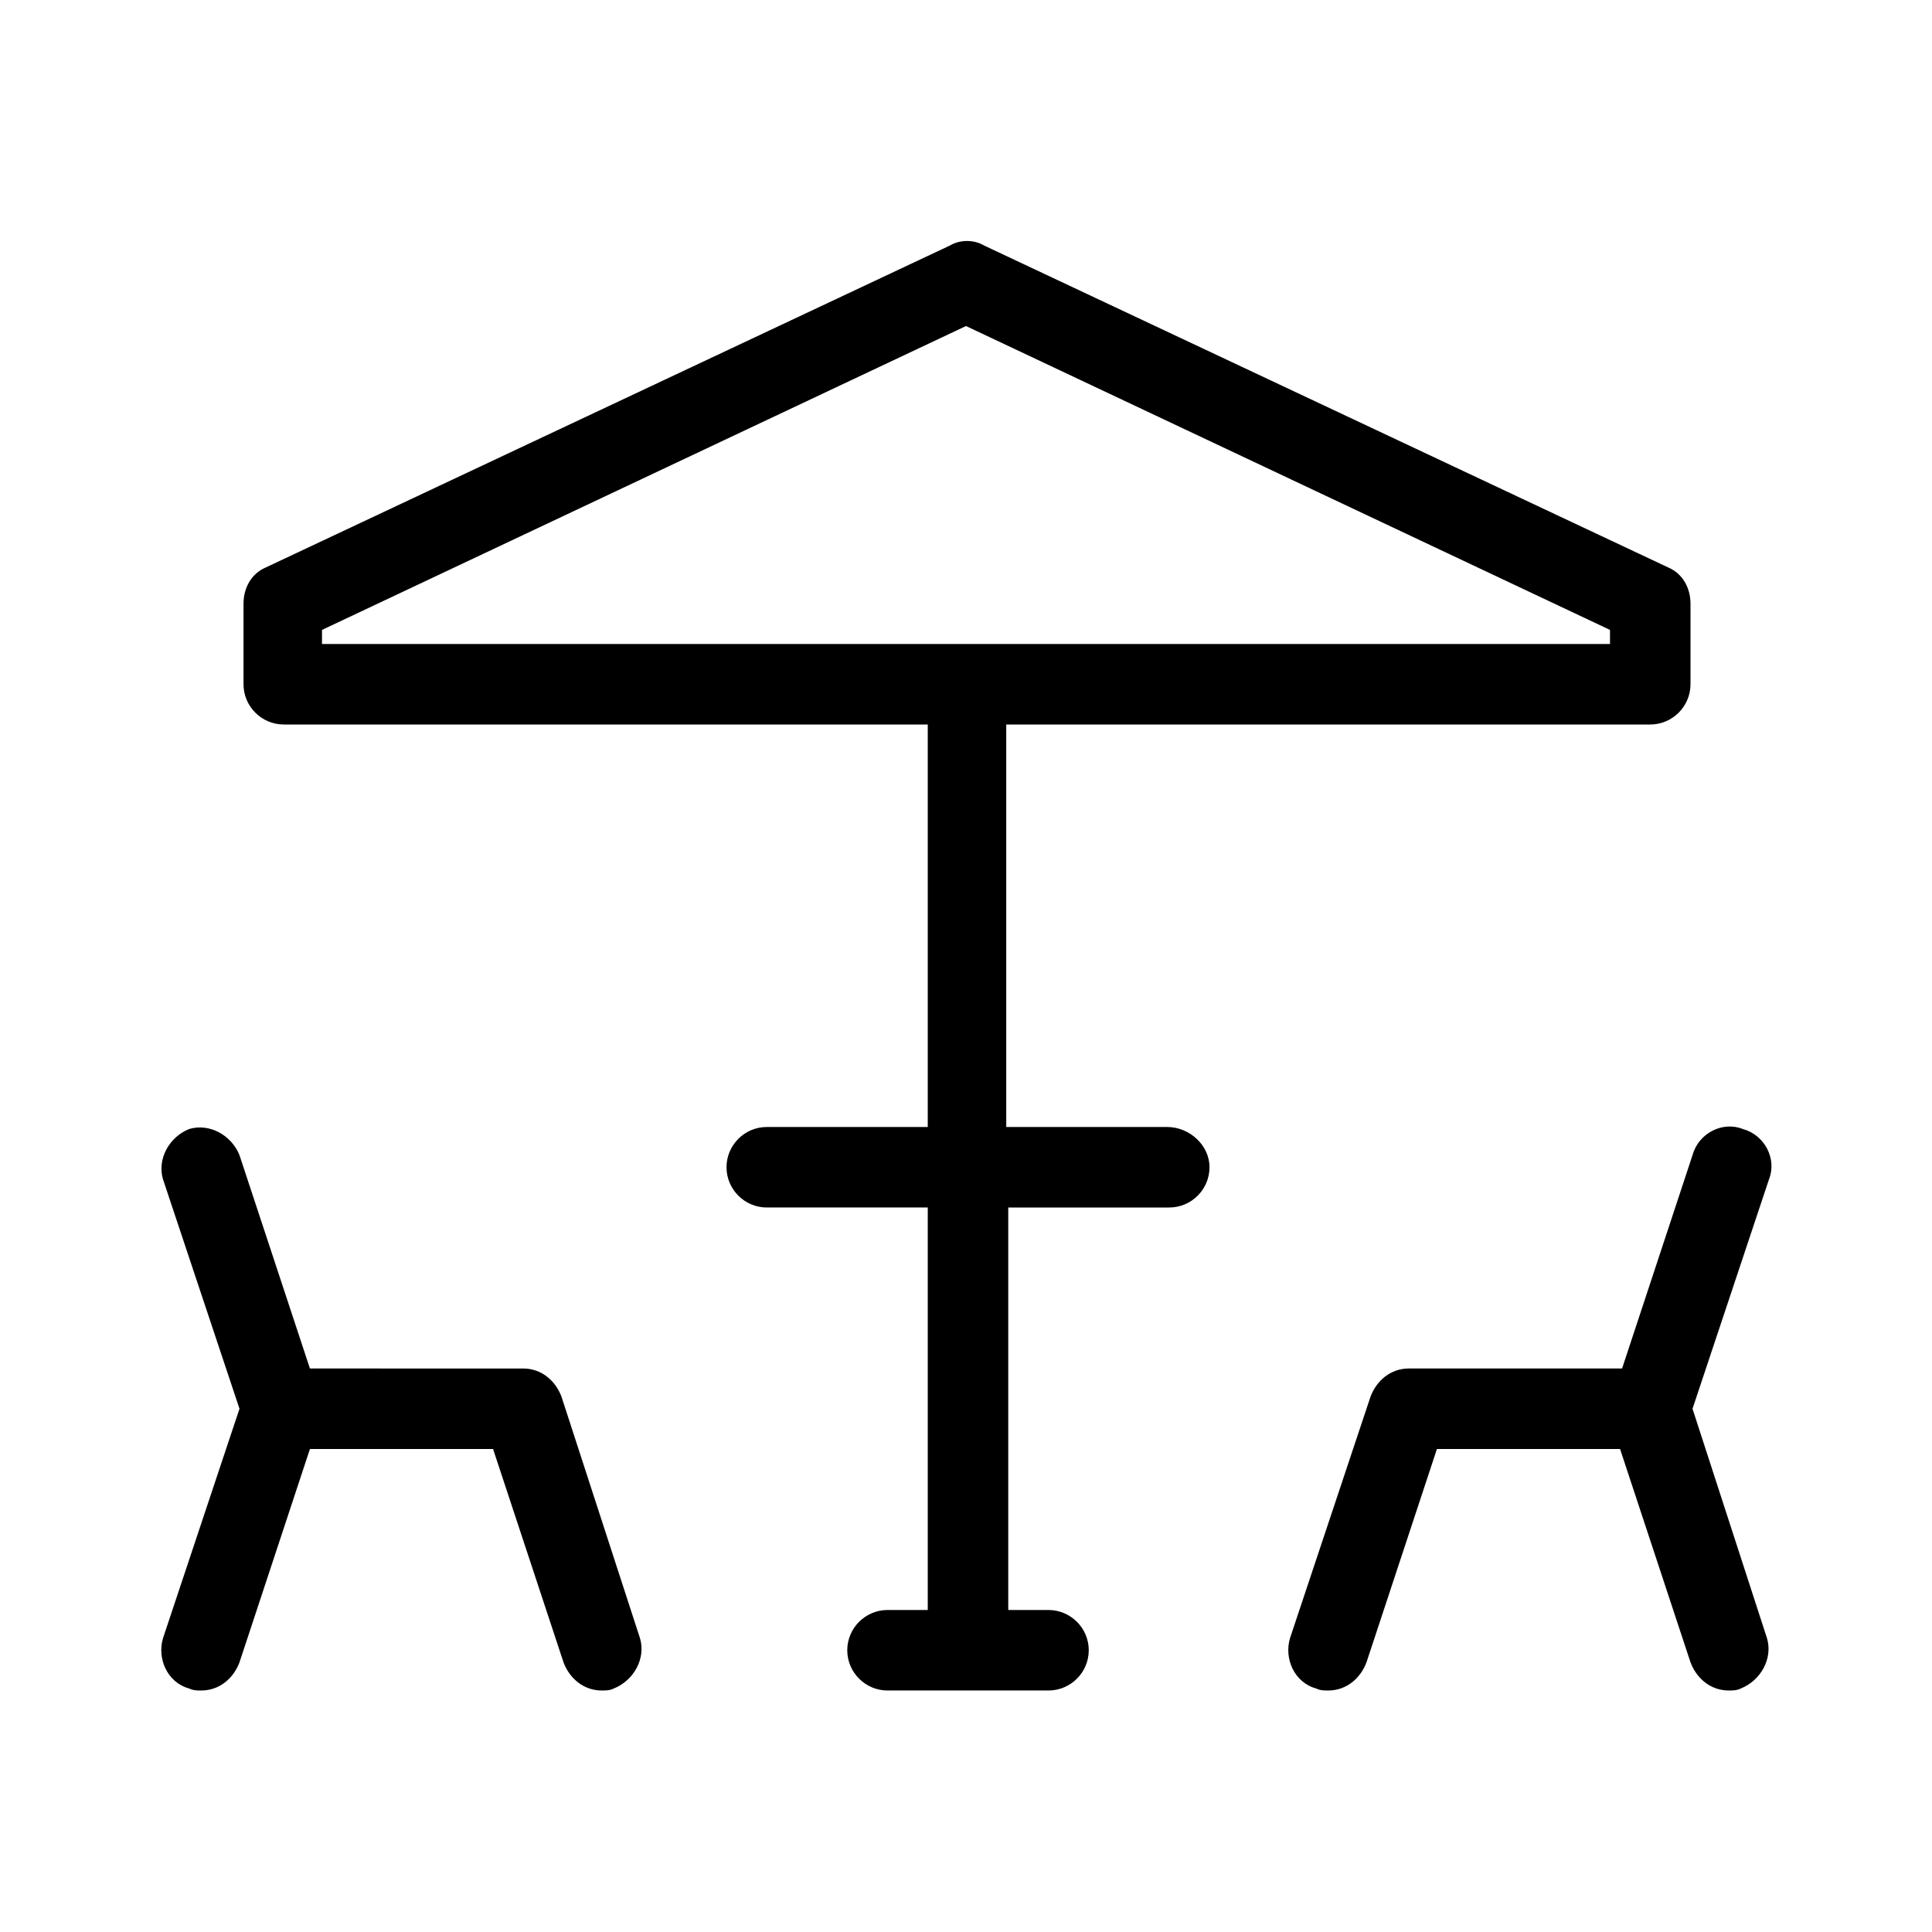
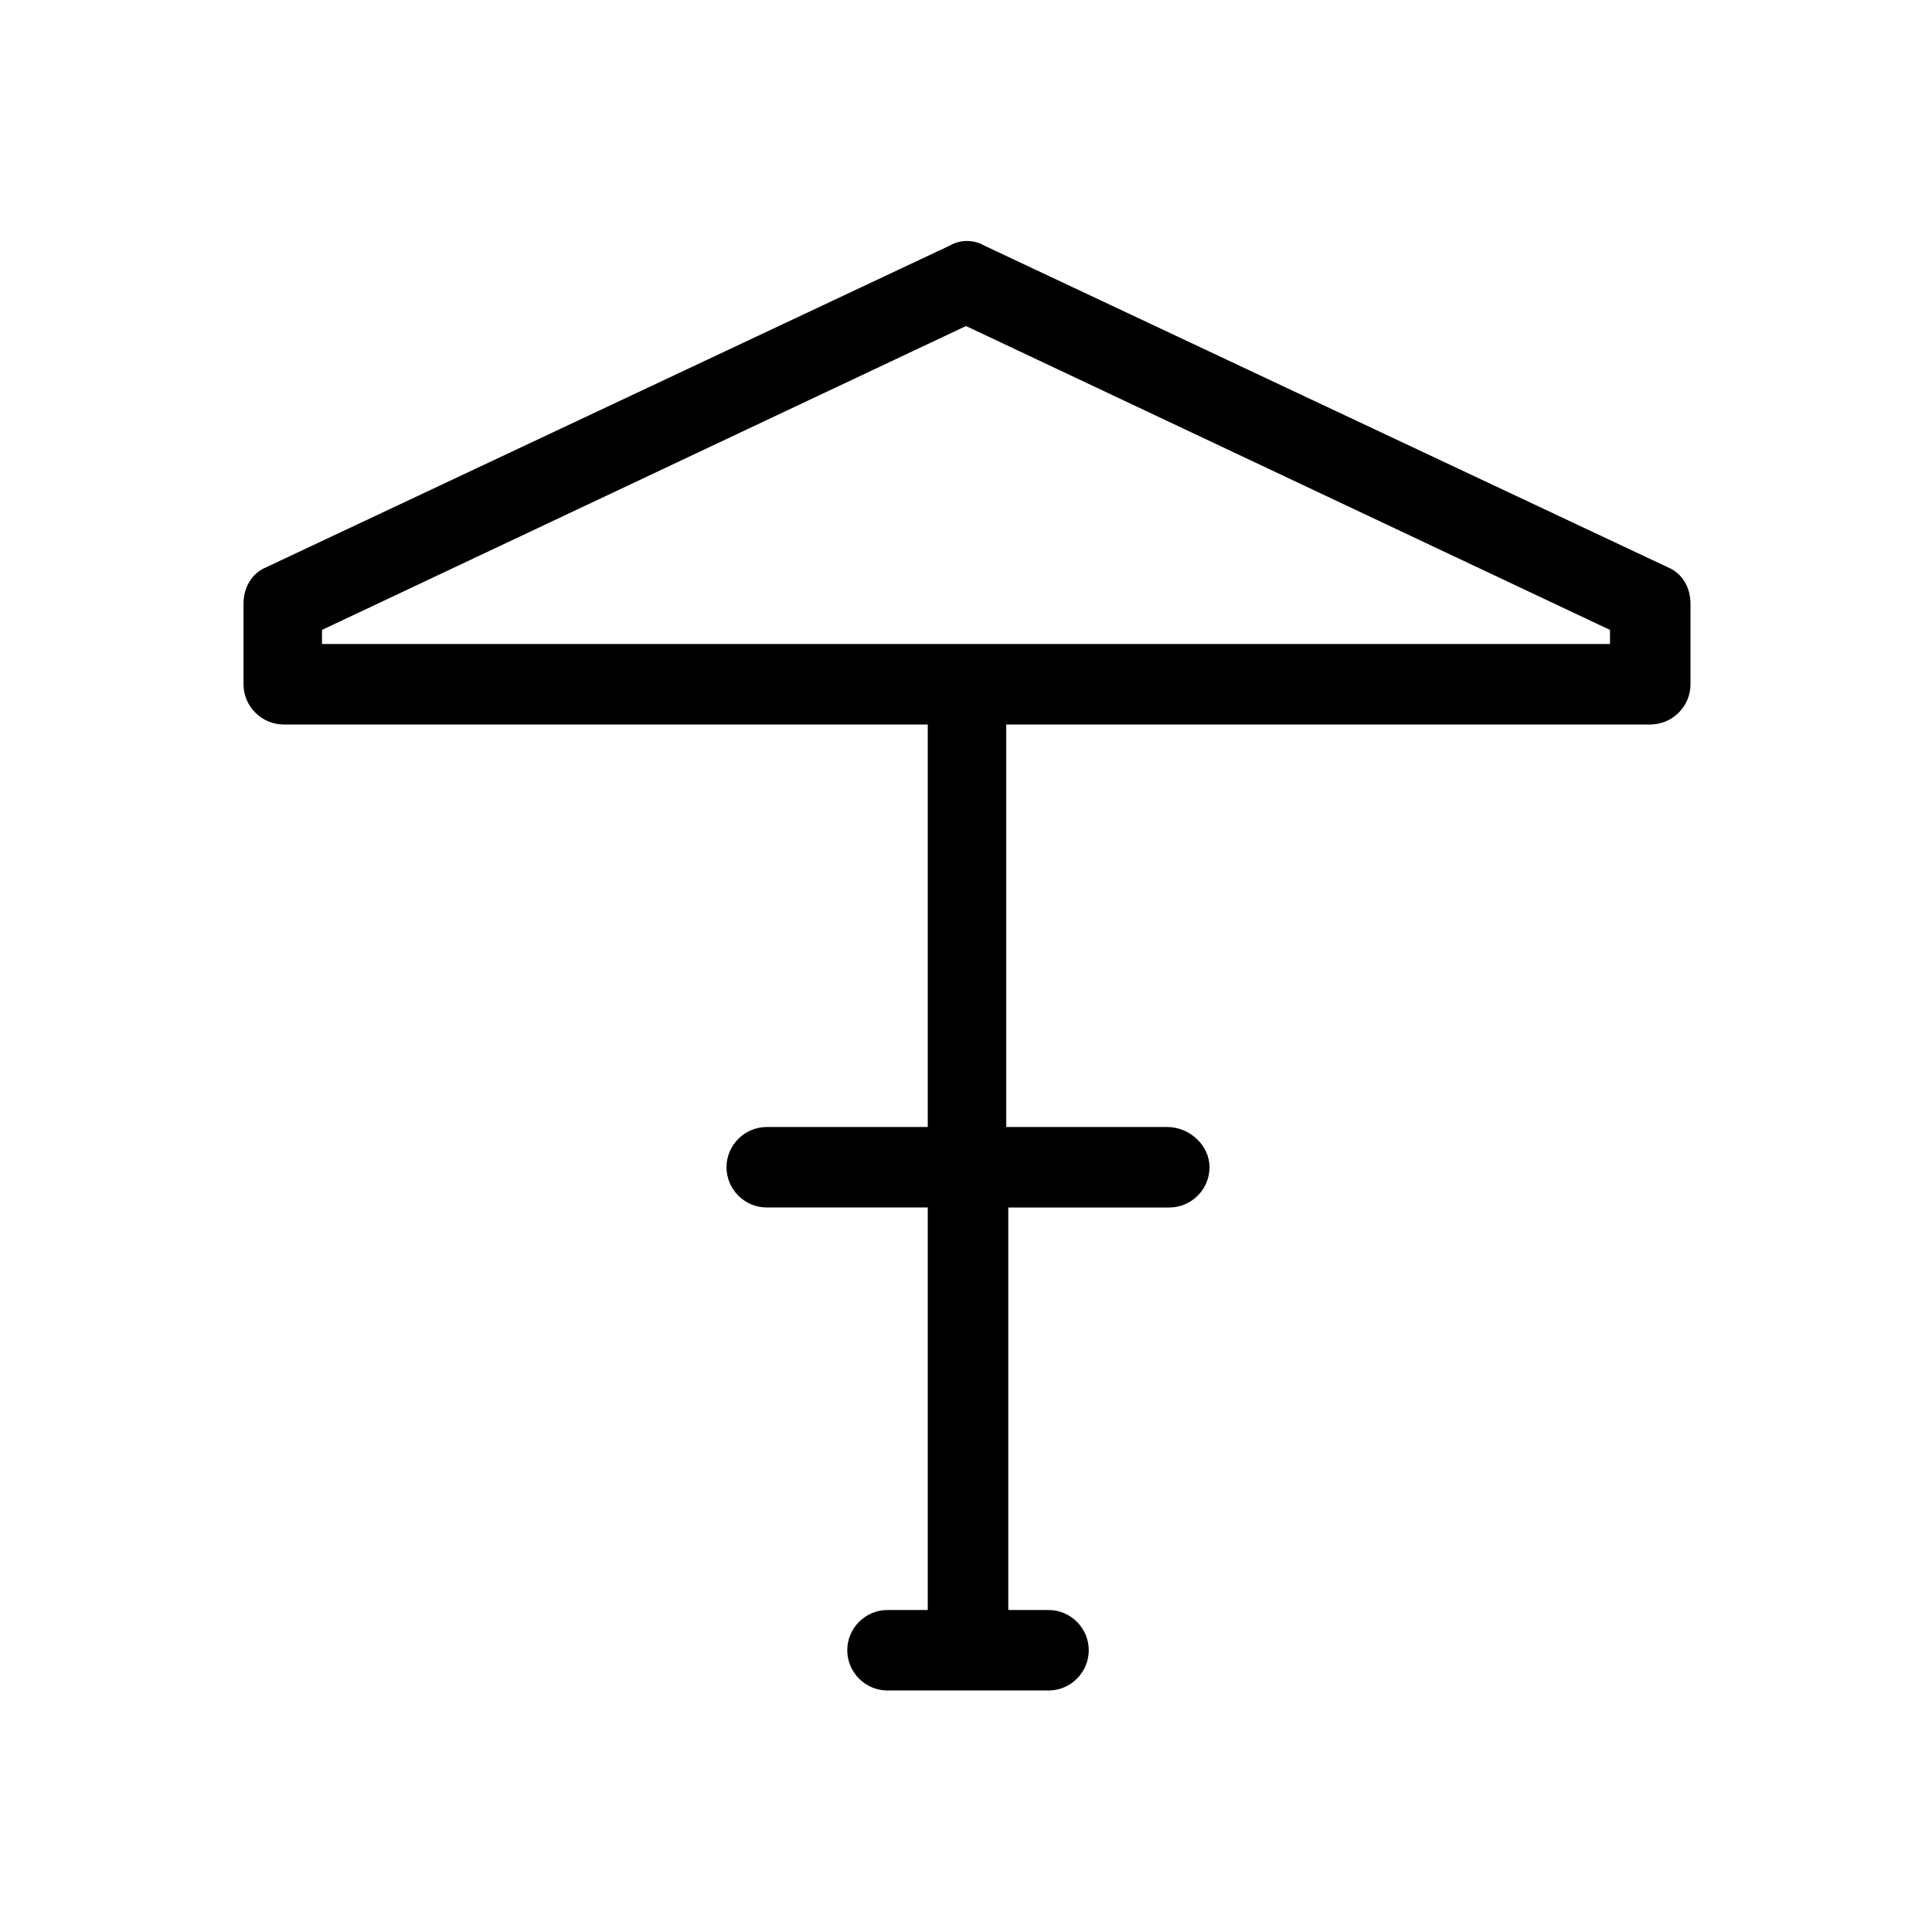
<svg xmlns="http://www.w3.org/2000/svg" version="1.1" id="Capa_1" x="0px" y="0px" viewBox="0 0 96 96" style="enable-background:new 0 0 96 96;" xml:space="preserve">
  <g>
    <path d="M58,56h-8V36h32c1.1,0,2-0.9,2-2c0,0,0,0,0,0v-4c0-0.8-0.4-1.5-1.1-1.8l-34-16c-0.5-0.3-1.2-0.3-1.7,0l-34,16   c-0.7,0.3-1.1,1-1.1,1.8v4c0,1.1,0.9,2,2,2c0,0,0,0,0,0h32v20h-8c-1.1,0-2,0.9-2,2s0.9,2,2,2h8v20h-2c-1.1,0-2,0.9-2,2s0.9,2,2,2h8   c1.1,0,2-0.9,2-2s-0.9-2-2-2h-2V60h8c1.1,0,2-0.9,2-2S59.1,56,58,56L58,56z M16,31.3l32-15.1l32,15.1V32H16L16,31.3z" />
-     <path d="M27.9,69.4c-0.3-0.8-1-1.4-1.9-1.4H15.4l-3.5-10.6c-0.4-1-1.5-1.6-2.5-1.3c-1,0.4-1.6,1.5-1.3,2.5L11.9,70L8.1,81.4   c-0.3,1,0.2,2.2,1.3,2.5C9.6,84,9.8,84,10,84c0.9,0,1.6-0.6,1.9-1.4L15.4,72h9.1l3.5,10.6c0.3,0.8,1,1.4,1.9,1.4   c0.2,0,0.4,0,0.6-0.1c1-0.4,1.6-1.5,1.3-2.5L27.9,69.4z" />
-     <path d="M84.1,70l3.8-11.4c0.4-1-0.2-2.2-1.3-2.5c-1-0.4-2.2,0.2-2.5,1.3c0,0,0,0,0,0L80.6,68H70c-0.9,0-1.6,0.6-1.9,1.4l-4,12   c-0.3,1,0.2,2.2,1.3,2.5C65.6,84,65.8,84,66,84c0.9,0,1.6-0.6,1.9-1.4L71.4,72h9.1l3.5,10.6c0.3,0.8,1,1.4,1.9,1.4   c0.2,0,0.4,0,0.6-0.1c1-0.4,1.6-1.5,1.3-2.5L84.1,70z" />
  </g>
</svg>